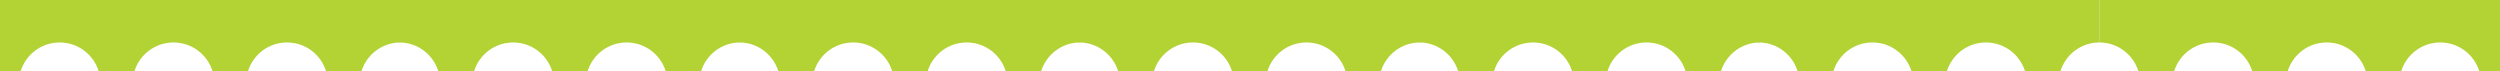
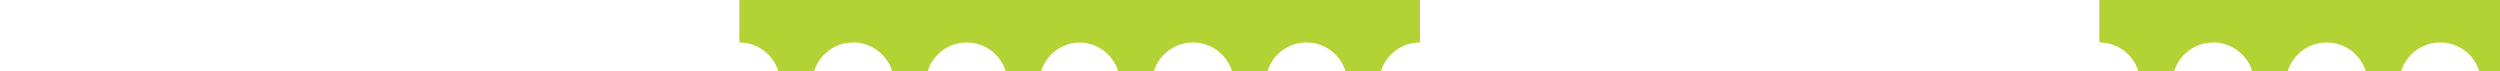
<svg xmlns="http://www.w3.org/2000/svg" width="1440" height="41" viewBox="0 0 1440 41" fill="none">
  <g clip-path="url(#clip0_101_7190)">
-     <path d="M426.331 24.452C415.762 24.452 406.821 31.41 403.849 41H383.428C380.456 31.41 371.516 24.452 360.947 24.452C350.378 24.452 341.437 31.41 338.465 41H318.044C315.072 31.41 306.132 24.452 295.563 24.452C284.994 24.452 276.053 31.41 273.081 41H252.467C249.494 31.41 240.554 24.452 229.985 24.452V-255.898C240.007 -255.898 248.549 -262.174 251.943 -271H273.605C276.999 -262.174 285.54 -255.898 295.563 -255.898C305.585 -255.898 314.127 -262.174 317.521 -271H338.989C342.383 -262.174 350.924 -255.898 360.947 -255.898C370.969 -255.898 379.511 -262.174 382.904 -271H404.373C407.767 -262.174 416.308 -255.898 426.331 -255.898" fill="#B3D234" />
-     <path d="M622.197 24.452C611.629 24.452 602.688 31.41 599.716 41H579.295C576.323 31.41 567.382 24.452 556.814 24.452C546.245 24.452 537.304 31.41 534.332 41H513.911C510.939 31.41 501.999 24.452 491.43 24.452C480.861 24.452 471.92 31.41 468.948 41H448.334C445.361 31.41 436.421 24.452 425.852 24.452V-255.898C435.874 -255.898 444.416 -262.174 447.81 -271H469.472C472.866 -262.174 481.407 -255.898 491.43 -255.898C501.452 -255.898 509.994 -262.174 513.387 -271H534.856C538.25 -262.174 546.791 -255.898 556.814 -255.898C566.836 -255.898 575.378 -262.174 578.771 -271H600.24C603.633 -262.174 612.175 -255.898 622.197 -255.898" fill="#B3D234" />
+     <path d="M622.197 24.452C611.629 24.452 602.688 31.41 599.716 41H579.295C576.323 31.41 567.382 24.452 556.814 24.452C546.245 24.452 537.304 31.41 534.332 41H513.911C510.939 31.41 501.999 24.452 491.43 24.452C480.861 24.452 471.92 31.41 468.948 41H448.334C445.361 31.41 436.421 24.452 425.852 24.452V-255.898H469.472C472.866 -262.174 481.407 -255.898 491.43 -255.898C501.452 -255.898 509.994 -262.174 513.387 -271H534.856C538.25 -262.174 546.791 -255.898 556.814 -255.898C566.836 -255.898 575.378 -262.174 578.771 -271H600.24C603.633 -262.174 612.175 -255.898 622.197 -255.898" fill="#B3D234" />
    <path d="M817.916 24.452C807.347 24.452 798.407 31.41 795.435 41H775.014C772.042 31.41 763.101 24.452 752.533 24.452C741.964 24.452 733.023 31.41 730.051 41H709.63C706.658 31.41 697.718 24.452 687.149 24.452C676.58 24.452 667.639 31.41 664.667 41H644.053C641.08 31.41 632.14 24.452 621.571 24.452V-255.898C631.593 -255.898 640.135 -262.174 643.529 -271H665.191C668.585 -262.174 677.126 -255.898 687.149 -255.898C697.171 -255.898 705.713 -262.174 709.106 -271H730.575C733.969 -262.174 742.51 -255.898 752.533 -255.898C762.555 -255.898 771.096 -262.174 774.49 -271H795.958C799.352 -262.174 807.894 -255.898 817.916 -255.898" fill="#B3D234" />
-     <path d="M1013.78 24.452C1003.21 24.452 994.274 31.41 991.302 41H970.881C967.909 31.41 958.969 24.452 948.4 24.452C937.831 24.452 928.89 31.41 925.918 41H905.498C902.525 31.41 893.585 24.452 883.016 24.452C872.447 24.452 863.506 31.41 860.534 41H839.92C836.947 31.41 828.007 24.452 817.438 24.452V-255.898C827.46 -255.898 836.002 -262.174 839.396 -271H861.058C864.452 -262.174 872.993 -255.898 883.016 -255.898C893.038 -255.898 901.58 -262.174 904.974 -271H926.442C929.836 -262.174 938.377 -255.898 948.4 -255.898C958.422 -255.898 966.964 -262.174 970.357 -271H991.826C995.22 -262.174 1003.76 -255.898 1013.78 -255.898" fill="#B3D234" />
-     <path d="M1209.29 24.452C1198.72 24.452 1189.78 31.41 1186.81 41H1166.39C1163.41 31.41 1154.47 24.452 1143.9 24.452C1133.34 24.452 1124.4 31.41 1121.42 41H1101C1098.03 31.41 1089.09 24.452 1078.52 24.452C1067.95 24.452 1059.01 31.41 1056.04 41H1035.42C1032.45 31.41 1023.51 24.452 1012.94 24.452V-255.898C1022.97 -255.898 1031.51 -262.174 1034.9 -271H1056.56C1059.96 -262.174 1068.5 -255.898 1078.52 -255.898C1088.54 -255.898 1097.08 -262.174 1100.48 -271H1121.95C1125.34 -262.174 1133.88 -255.898 1143.9 -255.898C1153.93 -255.898 1162.47 -262.174 1165.86 -271H1187.33C1190.72 -262.174 1199.27 -255.898 1209.29 -255.898" fill="#B3D234" />
    <path d="M1209.23 -255.898C1219.25 -255.898 1227.8 -262.174 1231.19 -271H1252.85C1256.25 -262.174 1264.79 -255.898 1274.81 -255.898C1284.83 -255.898 1293.37 -262.174 1296.77 -271H1318.24C1321.63 -262.174 1330.17 -255.898 1340.19 -255.898C1350.22 -255.898 1358.76 -262.174 1362.15 -271H1383.62C1387.01 -262.174 1395.55 -255.898 1405.58 -255.898C1415.6 -255.898 1424.14 -262.174 1427.53 -271H1463.16V-235.205C1455.13 -231.458 1449.55 -223.337 1449.55 -213.884C1449.55 -204.432 1455.13 -196.311 1463.16 -192.564V-169.627C1455.13 -165.88 1449.55 -157.76 1449.55 -148.307C1449.55 -138.854 1455.13 -130.734 1463.16 -126.987V-104.243C1455.13 -100.496 1449.55 -92.376 1449.55 -82.923C1449.55 -73.47 1455.13 -65.35 1463.16 -61.603V-38.859C1455.13 -35.112 1449.55 -26.992 1449.55 -17.539C1449.55 -8.086 1455.13 0.034 1463.16 3.781V41H1428.06C1425.09 31.41 1416.15 24.452 1405.58 24.452C1395.01 24.452 1386.07 31.41 1383.1 41H1362.67C1359.7 31.41 1350.76 24.452 1340.19 24.452C1329.62 24.452 1320.68 31.41 1317.71 41H1297.29C1294.32 31.41 1285.38 24.452 1274.81 24.452C1264.24 24.452 1255.3 31.41 1252.33 41H1231.71C1228.74 31.41 1219.8 24.452 1209.23 24.452" fill="#B3D234" />
-     <path d="M230.703 24.452C220.134 24.452 211.193 31.41 208.221 41H187.801C184.828 31.41 175.888 24.452 165.319 24.452C154.75 24.452 145.81 31.41 142.837 41H122.417C119.444 31.41 110.504 24.452 99.935 24.452C89.366 24.452 80.426 31.41 77.453 41H56.839C53.867 31.41 44.926 24.452 34.357 24.452C23.788 24.452 14.871 31.41 11.887 41H-23.726V4.749C-14.387 1.628 -7.645 -7.175 -7.645 -17.562C-7.645 -27.949 -14.387 -36.752 -23.726 -39.873V-60.623C-14.387 -63.744 -7.645 -72.548 -7.645 -82.934C-7.645 -93.321 -14.387 -102.125 -23.726 -105.245V-125.996C-14.387 -129.117 -7.645 -137.92 -7.645 -148.307C-7.645 -158.694 -14.387 -167.497 -23.726 -170.618V-191.562C-14.387 -194.683 -7.645 -203.486 -7.645 -213.873C-7.645 -224.26 -14.387 -233.063 -23.726 -236.184V-270.989H12.422C15.816 -262.162 24.358 -255.887 34.38 -255.887C44.402 -255.887 52.944 -262.162 56.338 -270.989H78C81.394 -262.162 89.935 -255.887 99.958 -255.887C109.98 -255.887 118.522 -262.162 121.916 -270.989H143.384C146.778 -262.162 155.319 -255.887 165.342 -255.887C175.364 -255.887 183.906 -262.162 187.299 -270.989H208.768C212.161 -262.162 220.703 -255.887 230.725 -255.887" fill="#B3D234" />
  </g>
  <defs>
    <clipPath id="clip0_101_7190">
      <rect width="1487.86" height="312" fill="white" transform="matrix(1 0 0 -1 -23.726 41)" />
    </clipPath>
  </defs>
</svg>